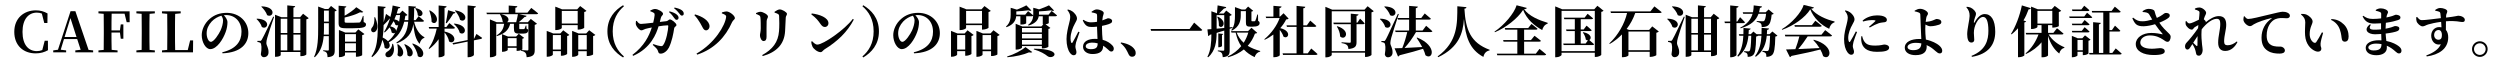
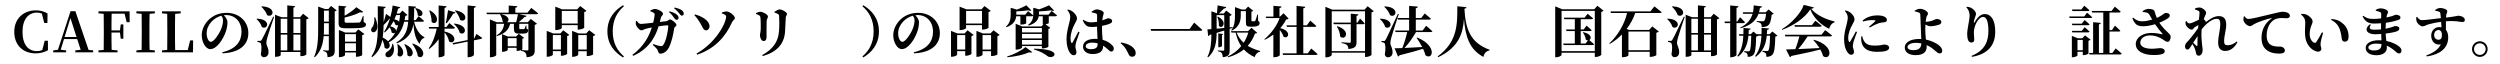
<svg xmlns="http://www.w3.org/2000/svg" version="1.1" id="レイヤー_1" x="0px" y="0px" width="860px" height="22px" viewBox="0 0 860 22" enable-background="new 0 0 860 22" xml:space="preserve">
  <g>
    <path d="M16.5,17.278c-1.216,0.684-2.583,1.083-4.236,1.083c-4.217,0-7.352-2.679-7.352-7.409c0-4.749,3.362-7.39,7.428-7.39   c1.5,0,2.735,0.342,4.008,1.063L16.31,7.912h-1.083l-0.836-3.248c-0.551-0.229-1.102-0.323-1.71-0.323   c-2.812,0-4.939,2.185-4.939,6.63c0,4.483,2.089,6.611,4.939,6.611c0.646,0,1.235-0.114,1.862-0.361l0.836-3.21h1.102L16.5,17.278z   " />
    <path d="M32.042,17.335V18h-6.136v-0.665l1.843-0.209l-1.197-3.686h-4.54l-1.121,3.667l1.862,0.228V18h-4.445v-0.665l1.634-0.228   l4.331-13.261h1.653l4.541,13.317L32.042,17.335z M26.323,12.737l-2.089-6.516l-2.014,6.516H26.323z" />
    <path d="M38.408,4.702c-0.057,1.861-0.057,3.762-0.057,5.756h2.906l0.285-2.07h0.893v4.939h-0.893l-0.285-2.147h-2.906   c0,2.109,0,4.065,0.057,5.966l2.033,0.189V18h-6.573v-0.665l1.805-0.171c0.038-1.881,0.038-3.8,0.038-5.737v-0.931   c0-1.899,0-3.818-0.038-5.737l-1.805-0.171V3.904h10.714l0.019,3.724h-1.026l-0.722-2.926H38.408z" />
    <path d="M51.46,4.759c-0.057,1.899-0.057,3.8-0.057,5.737v0.931c0,1.9,0,3.838,0.057,5.737l1.805,0.171V18H46.92v-0.665   l1.805-0.171c0.038-1.881,0.038-3.8,0.038-5.737v-0.931c0-1.899,0-3.818-0.038-5.737L46.92,4.588V3.904h6.345v0.684L51.46,4.759z" />
    <path d="M66.432,13.896L66.394,18H55.717l0.019-0.665l1.786-0.171c0.038-1.881,0.038-3.762,0.038-5.396v-1.272   c0-1.899,0-3.818-0.038-5.737l-1.805-0.171V3.904h6.44v0.684l-1.9,0.19c-0.057,1.88-0.057,3.78-0.057,5.565v1.273   c0,1.767,0,3.686,0.057,5.604h4.332l0.817-3.324H66.432z" />
    <path d="M76.464,17.981c4.806-1.141,6.611-3.781,6.611-7.067c0-3.495-2.242-5.737-5.319-5.737c-0.247,0-0.513,0.02-0.76,0.058   c0.57,0.589,1.254,1.52,1.254,2.412c0,0.969-0.19,2.223-0.627,3.382c-0.855,2.412-2.982,5.87-5.3,5.87   c-1.52,0-2.925-2.337-2.925-4.807c0-1.767,0.874-4.027,2.792-5.643c1.539-1.329,3.458-2.032,5.775-2.032   c4.369,0,7.466,3.04,7.466,6.991c0,3.59-2.508,6.668-8.891,6.934L76.464,17.981z M76.141,5.405   c-1.234,0.342-2.432,1.044-3.343,2.014c-1.102,1.216-1.71,2.507-1.71,4.065c0,1.5,0.646,2.906,1.444,2.906   c1.064,0,2.736-2.622,3.344-3.933c0.494-1.102,0.855-2.412,0.855-3.419C76.73,6.412,76.464,5.842,76.141,5.405z" />
    <path d="M88.378,6.412c5.148,0.209,3.685,4.103,1.69,2.868c-0.266-0.988-1.102-2.09-1.824-2.735L88.378,6.412z M94.286,5.804   c-0.76,2.204-2.108,6.27-2.355,7.238c-0.171,0.627-0.323,1.292-0.304,1.767c0.038,0.987,0.817,1.652,0.741,3.286   c-0.019,0.95-0.665,1.577-1.615,1.577c-0.437,0-0.874-0.285-1.026-0.969c0.361-1.957,0.266-3.667-0.171-3.971   c-0.285-0.171-0.589-0.266-1.007-0.304v-0.361h0.893c0.285,0,0.361,0,0.589-0.38c0.418-0.703,0.418-0.703,3.952-7.96L94.286,5.804z    M90.031,2.176c5.319,0.228,3.971,4.179,1.862,3.039c-0.323-1.045-1.254-2.204-1.995-2.906L90.031,2.176z M106.198,6.241   c-0.152,0.189-0.361,0.322-0.817,0.417v12.063c0,0.133-0.703,0.589-1.691,0.589h-0.361v-1.425h-6.763v1.083   c0,0.152-0.608,0.57-1.634,0.57h-0.323V5.062l2.185,0.855h2.033V1.853l2.717,0.266c-0.038,0.247-0.171,0.418-0.608,0.494v3.306   h2.298l1.026-1.197L106.198,6.241z M96.566,6.449v4.901h2.261V6.449H96.566z M96.566,17.335h2.261v-5.433h-2.261V17.335z    M100.936,6.449v4.901h2.394V6.449H100.936z M103.329,17.335v-5.433h-2.394v5.433H103.329z" />
    <path d="M113.875,2.042l1.957,1.539c-0.095,0.133-0.361,0.266-0.684,0.342V17.24c0,1.463-0.266,2.261-2.47,2.432   c-0.019-0.608-0.095-1.14-0.285-1.444c-0.19-0.304-0.513-0.531-1.216-0.664v-0.267c0,0,1.272,0.096,1.596,0.096   c0.285,0,0.342-0.134,0.342-0.361v-4.598h-1.767c-0.228,2.564-0.912,5.243-3.059,7.257l-0.247-0.133   c1.387-2.982,1.406-6.782,1.406-10.315V2.251l2.318,0.855h1.178L113.875,2.042z M113.115,11.902V7.988h-1.672v1.235   c0,0.836,0,1.747-0.057,2.679H113.115z M111.443,3.657v3.78h1.672v-3.78H111.443z M125.103,7.59   c0.627,0.228,0.798,0.456,0.798,0.854c0,0.893-0.874,1.272-4.502,1.272h-2.355c-2.052,0-2.565-0.342-2.565-1.823V1.967l2.66,0.228   c-0.019,0.247-0.209,0.418-0.589,0.475v2.736c1.577-0.894,3.173-2.014,4.008-2.926l2.413,1.614   c-0.19,0.209-0.532,0.267-1.121,0.133c-1.273,0.665-3.268,1.35-5.3,1.806v1.367c0,0.323,0.114,0.418,0.855,0.418h2.185   c0.836,0,1.558-0.019,1.843-0.057c0.304,0,0.437-0.058,0.551-0.229c0.228-0.304,0.513-1.063,0.855-2.052h0.209L125.103,7.59z    M123.26,10.098l2.109,1.614c-0.133,0.152-0.399,0.304-0.779,0.38v6.877c-0.019,0.152-1.083,0.551-1.786,0.551h-0.361v-1.463   h-3.761v0.912c0,0.209-0.893,0.684-1.786,0.684h-0.304v-9.347l2.185,0.894h3.477L123.26,10.098z M118.682,11.75v2.584h3.761V11.75   H118.682z M122.443,17.525v-2.641h-3.761v2.641H122.443z" />
    <path d="M129.038,5.918c0.893,2.09,1.102,3.971,0.19,4.863c-1.026,0.949-2.28-0.323-1.064-1.539   c0.399-0.456,0.741-1.805,0.608-3.306L129.038,5.918z M142.45,7.476c0.57,2.45,1.824,4.445,3.571,5.338l-0.038,0.19   c-0.779,0.228-1.368,0.949-1.634,2.09c-1.368-1.539-1.88-3.686-2.146-6.839c-0.456,2.944-1.767,5.109-5.661,6.668l-0.209-0.285   c2.963-1.805,3.837-4.104,4.084-7.162h-1.368c-0.722,2.888-2.147,5.434-5.3,7.104c0.931,1.521-0.323,2.869-1.463,1.805   c-0.019-0.854-0.361-1.861-0.76-2.697c-0.494,2.488-1.482,4.427-3.515,5.965l-0.228-0.284c2.641-3.686,2.166-8.872,2.166-17.269   l2.735,0.266c-0.057,0.285-0.247,0.475-0.684,0.551c-0.019,1.729,0,3.306-0.019,4.769c0.323-1.026,0.665-2.242,0.817-2.906   l1.501,1.045c0.361-1.254,0.627-2.584,0.779-3.933l2.622,0.589c-0.057,0.247-0.285,0.418-0.722,0.437   c-0.152,0.608-0.323,1.178-0.513,1.729h1.026l0.95-0.987l1.709,1.481c-0.133,0.209-0.304,0.247-0.703,0.304   c-0.076,0.494-0.171,0.988-0.266,1.482h1.292c0.076-1.444,0.057-3.059,0.057-4.863l2.603,0.228   c-0.038,0.285-0.228,0.456-0.646,0.514c-0.019,1.5-0.038,2.868-0.133,4.122h0.646l1.007-1.368c0,0,1.159,0.931,1.862,1.615   c-0.057,0.209-0.247,0.304-0.513,0.304H142.45z M134.11,6.354c-0.456,0.551-1.368,1.52-2.146,2.261   c-0.038,1.577-0.114,3.002-0.323,4.294c0.855,0.398,1.444,0.854,1.824,1.291c1.083-0.836,1.9-1.861,2.508-2.982   c-0.304,0.267-0.779,0.323-1.254-0.057c-0.038-0.589-0.342-1.254-0.703-1.748c-0.494,0.646-1.063,1.235-1.652,1.748l-0.247-0.171   c0.798-1.235,1.5-2.85,2.033-4.616L134.11,6.354z M135.212,15.094c0.76,2.241,0.038,3.818-0.855,4.388   c-0.608,0.38-1.482,0.285-1.729-0.38c-0.209-0.589,0.152-1.12,0.703-1.405c0.76-0.38,1.577-1.444,1.596-2.622L135.212,15.094z    M136.998,8.635c-0.266,0.133-0.608,0.133-0.969-0.096c-0.095-0.418-0.342-0.893-0.646-1.272c-0.342,0.646-0.722,1.254-1.121,1.805   c1.539,0.342,2.033,1.063,1.976,1.615C136.542,10.04,136.789,9.356,136.998,8.635z M136.276,5.177   c-0.19,0.513-0.38,1.026-0.608,1.501c0.893,0.133,1.387,0.456,1.615,0.816c0.152-0.76,0.266-1.52,0.342-2.317H136.276z    M136.922,15.207c3.381,2.527,1.14,5.415-0.19,3.743c0.247-1.235,0.152-2.641-0.057-3.667L136.922,15.207z M139.259,15.188   c4.426,1.919,2.488,5.357,0.893,3.818c0.038-1.254-0.475-2.735-1.083-3.704L139.259,15.188z M141.994,14.961   c5.433,1.899,3.628,5.907,1.729,4.35c-0.152-1.443-1.064-3.115-1.919-4.236L141.994,14.961z M143.02,2.783   c3.856,0.874,2.071,3.704,0.684,2.451c0.019-0.817-0.399-1.768-0.874-2.337L143.02,2.783z" />
    <path d="M152.92,10.857c5.11,1.063,3.4,4.768,1.558,3.4c-0.152-1.083-0.855-2.28-1.558-3.116v7.827   c0,0.229-0.874,0.722-1.634,0.722h-0.399v-6.212c-0.874,1.273-1.957,2.394-3.21,3.362l-0.209-0.228   c1.349-1.805,2.26-4.351,2.773-6.763h-2.603l-0.152-0.552h3.401V1.891l2.735,0.266c-0.038,0.285-0.171,0.475-0.703,0.551v6.592   h0.627l1.026-1.367c0,0,1.216,0.949,1.938,1.614c-0.057,0.209-0.247,0.305-0.513,0.305h-3.077V10.857z M147.867,3.562   c4.141,2.279,2.127,5.547,0.608,3.951c0.038-1.292-0.399-2.773-0.817-3.876L147.867,3.562z M153.357,7.874   c0.247-1.102,0.551-2.868,0.779-4.369l2.526,0.76c-0.076,0.229-0.304,0.399-0.722,0.418c-0.684,1.141-1.539,2.413-2.28,3.325   L153.357,7.874z M163.9,11.674c0,0,1.178,0.779,1.938,1.33c0,0.209-0.19,0.36-0.418,0.398l-2.394,0.476v5.034   c0,0.228-0.931,0.76-1.748,0.76h-0.418v-5.357l-4.958,1.007l-0.247-0.494l5.205-1.045V1.871l2.831,0.285   c-0.038,0.266-0.152,0.475-0.665,0.551v10.639l0.057-0.019L163.9,11.674z M156.283,8.103c5.262,0.57,3.818,4.445,1.881,3.191   c-0.247-1.083-1.159-2.317-2.033-3.059L156.283,8.103z M156.644,3.562c5.129,0.873,3.496,4.597,1.615,3.248   c-0.209-1.083-1.026-2.337-1.767-3.135L156.644,3.562z" />
    <path d="M182.749,2.727c0,0,1.463,1.102,2.355,1.861c-0.038,0.209-0.247,0.304-0.532,0.304h-5.946l2.527,0.551   c-0.076,0.229-0.285,0.399-0.703,0.399c-0.551,0.532-1.272,1.234-2.014,1.805h3.135l1.026-1.14l2.127,1.652   c-0.114,0.133-0.38,0.323-0.779,0.399v8.625c0,1.443-0.323,2.298-2.773,2.507c-0.057-0.665-0.133-1.178-0.399-1.481   c-0.285-0.323-0.665-0.589-1.539-0.722v-0.229c-0.342,0.134-0.836,0.247-1.178,0.247h-0.342v-1.063h-3.059v0.76   c0,0.171-0.855,0.607-1.672,0.607H172.7v-6.06l2.033,0.816h2.812l0.912-0.949l1.843,1.405c-0.095,0.114-0.304,0.267-0.608,0.323   v3.686c0,0.038-0.152,0.114-0.361,0.189c0.38,0.038,1.653,0.134,2.052,0.134c0.304,0,0.38-0.134,0.38-0.38V8.179h-3.135v1.443   c0,0.38,0.019,0.399,0.266,0.399h1.235c0.133,0,0.228-0.02,0.323-0.133c0.095-0.152,0.228-0.532,0.399-1.083h0.228l0.038,1.025   c0.532,0.267,0.57,0.323,0.57,0.608c0,0.665-0.437,1.12-1.634,1.12h-1.462c-1.539,0-1.805-0.38-1.805-1.994V8.179h-1.292   c-0.513,2.203-2.033,3.495-4.579,4.236l-0.076-0.267c1.69-0.987,2.375-2.279,2.583-3.97h-2.717v10.752   c0,0.247-0.912,0.76-1.805,0.76h-0.361V6.678l2.337,0.969h2.336c-0.095-0.057-0.19-0.114-0.285-0.189   c-0.076-0.894-0.513-1.862-0.931-2.489l0.114-0.076h-4.616l-0.152-0.531h7.656V1.909l2.964,0.229   c-0.038,0.266-0.171,0.456-0.684,0.531V4.36h4.16L182.749,2.727z M177.563,7.646c0.228-0.836,0.475-1.938,0.608-2.755h-5.794   c2.945,0.551,2.907,2.223,2.033,2.755H177.563z M177.715,15.91v-2.792h-3.059v2.792H177.715z" />
    <path d="M193.751,10.42l2.109,1.596c-0.114,0.152-0.38,0.305-0.76,0.38v6.155c-0.019,0.152-1.064,0.627-1.786,0.627h-0.361v-1.577   h-2.773v1.216c0,0.209-0.912,0.703-1.786,0.703h-0.323v-8.891l2.204,0.874h2.489L193.751,10.42z M192.953,17.05v-4.996h-2.773   v4.996H192.953z M193.257,9.642c0,0.209-0.969,0.702-1.9,0.702h-0.342V2.289l2.355,0.931h5.167l1.044-1.14l2.166,1.653   c-0.114,0.151-0.38,0.322-0.779,0.398v5.434c-0.019,0.151-1.102,0.607-1.862,0.607h-0.38V8.635h-5.471V9.642z M193.257,3.771v4.331   h5.471V3.771H193.257z M204.808,12.016c-0.133,0.152-0.399,0.305-0.779,0.399v6.307c-0.019,0.152-1.102,0.551-1.824,0.551h-0.361   v-1.672h-2.925v1.235c0,0.209-0.893,0.703-1.786,0.703h-0.323v-8.91l2.204,0.874h2.641l1.026-1.102L204.808,12.016z M201.844,17.05   v-4.996h-2.925v4.996H201.844z" />
    <path d="M214.346,1.795l0.285,0.361c-2.147,1.843-3.856,4.483-3.856,8.625s1.709,6.782,3.856,8.625l-0.285,0.36   c-2.754-1.652-5.395-4.369-5.395-8.985S211.591,3.448,214.346,1.795z" />
    <path d="M229.242,7.285c0.532-0.057,0.817-0.607,1.216-0.607c0.589,0,2.242,1.292,2.242,1.919c0,0.513-0.703,0.513-0.798,1.234   c-0.247,1.69-0.779,4.483-1.805,6.554c-0.551,1.064-1.691,2.071-2.812,2.071c-0.608,0-0.76-0.247-0.931-0.874   c-0.171-0.646-0.608-1.063-1.805-2.128l0.171-0.285c1.102,0.399,2.033,0.646,2.489,0.685c0.494,0.057,0.684-0.02,0.912-0.323   c1.083-1.425,1.767-5.357,1.767-6.573c0-0.171-0.076-0.247-0.209-0.247c-0.779,0-2.014,0.171-3.134,0.343   c-0.76,2.507-2.622,7.504-8.739,10.163l-0.247-0.342c4.065-3.04,5.737-6.517,6.668-9.423c-0.798,0.152-1.691,0.342-2.204,0.494   c-0.589,0.189-0.95,0.494-1.406,0.494c-0.608,0-1.558-1.103-1.786-1.748c-0.19-0.456-0.152-0.893-0.057-1.443l0.266-0.076   c0.417,0.569,0.779,1.063,1.425,1.063c0.475,0,2.279-0.189,4.236-0.418c0.247-1.007,0.475-2.128,0.494-2.659   c0-0.399-0.057-0.57-0.304-0.741c-0.342-0.228-0.779-0.399-1.178-0.532V3.601c0.437-0.209,1.083-0.514,1.596-0.514   c1.063,0,2.773,1.007,2.773,1.634c0,0.589-0.532,0.589-0.741,1.387c-0.095,0.361-0.209,0.855-0.361,1.444L229.242,7.285z    M230.325,3.904c1.064,0.266,1.957,0.627,2.545,1.158c0.418,0.38,0.551,0.703,0.551,1.064c0,0.398-0.285,0.703-0.684,0.703   c-0.323,0-0.57-0.285-0.874-0.723c-0.361-0.513-0.817-1.196-1.729-1.956L230.325,3.904z M232.054,2.594   c1.083,0.228,1.957,0.531,2.489,0.931c0.475,0.36,0.665,0.74,0.665,1.178c0,0.418-0.228,0.665-0.646,0.665   c-0.361,0-0.57-0.305-0.931-0.779c-0.361-0.437-0.741-0.969-1.748-1.748L232.054,2.594z" />
    <path d="M238.877,5.234l0.209-0.285c2.489,0.702,4.978,2.165,4.996,4.122c0,0.76-0.551,1.368-1.197,1.368   c-0.931,0-1.216-1.178-2.014-2.508C240.245,6.849,239.656,6.051,238.877,5.234z M239.846,18.798l-0.247-0.361   c6.25-3.552,9.917-9.727,10.201-12.671c0.057-0.437-0.304-0.74-1.5-1.178l0.057-0.323c0.456-0.151,1.159-0.342,1.653-0.322   c1.007,0.057,2.792,1.425,2.792,2.279c0,0.494-0.684,0.722-0.988,1.444C249.591,12.681,245.773,16.822,239.846,18.798z" />
    <path d="M260.081,4.797V4.493c0.475-0.229,1.026-0.438,1.52-0.438c0.835,0,2.583,0.95,2.583,1.634c0,0.494-0.418,0.779-0.456,1.559   c-0.057,0.816-0.038,4.16-0.038,5.452c0,1.007-0.38,1.425-1.026,1.425c-0.627,0-1.235-0.95-1.235-2.071   c0-0.475,0.266-1.025,0.266-2.337c0-0.931,0-2.944-0.114-3.723c-0.038-0.38-0.133-0.532-0.418-0.703   C260.897,5.12,260.499,4.949,260.081,4.797z M262.398,19.292l-0.209-0.342c3.609-1.976,5.509-4.465,5.794-8.227   c0.133-1.425,0.114-3.989,0.038-5.072c-0.019-0.437-0.057-0.646-0.418-0.854c-0.285-0.189-0.703-0.304-1.14-0.437l-0.019-0.305   c0.513-0.38,1.292-0.816,1.786-0.816c0.798,0,2.489,0.95,2.489,1.52c0,0.494-0.38,0.703-0.418,1.273   c-0.057,1.102-0.171,3.533-0.228,4.691C269.807,15.265,267.09,17.943,262.398,19.292z" />
-     <path d="M279.252,4.626c2.622,0.304,5.737,1.425,5.737,3.382c0,0.684-0.494,1.272-1.235,1.272c-0.608,0-1.007-0.342-1.482-1.007   c-0.893-1.254-1.368-1.957-3.191-3.344L279.252,4.626z M293.367,6.507l0.342,0.228c-2.147,4.161-5.604,7.504-10.012,10.202   c-0.608,0.38-0.855,1.007-1.406,1.007c-1.083,0-2.413-1.121-2.792-1.881c-0.228-0.438-0.418-1.178-0.418-1.729l0.266-0.172   c0.456,0.456,1.121,1.179,1.805,1.179C283.203,15.341,290.631,10.173,293.367,6.507z" />
    <path d="M296.96,1.795c2.754,1.653,5.395,4.37,5.395,8.986s-2.641,7.333-5.395,8.985l-0.285-0.36   c2.147-1.843,3.856-4.483,3.856-8.625s-1.709-6.782-3.856-8.625L296.96,1.795z" />
    <path d="M314.344,17.981c4.806-1.141,6.611-3.781,6.611-7.067c0-3.495-2.242-5.737-5.319-5.737c-0.247,0-0.513,0.02-0.76,0.058   c0.57,0.589,1.254,1.52,1.254,2.412c0,0.969-0.19,2.223-0.627,3.382c-0.855,2.412-2.982,5.87-5.3,5.87   c-1.52,0-2.925-2.337-2.925-4.807c0-1.767,0.874-4.027,2.792-5.643c1.539-1.329,3.458-2.032,5.775-2.032   c4.37,0,7.466,3.04,7.466,6.991c0,3.59-2.508,6.668-8.891,6.934L314.344,17.981z M314.021,5.405   c-1.235,0.342-2.432,1.044-3.344,2.014c-1.102,1.216-1.71,2.507-1.71,4.065c0,1.5,0.646,2.906,1.444,2.906   c1.064,0,2.736-2.622,3.344-3.933c0.494-1.102,0.855-2.412,0.855-3.419C314.61,6.412,314.344,5.842,314.021,5.405z" />
    <path d="M332.831,10.42l2.109,1.596c-0.114,0.152-0.38,0.305-0.76,0.38v6.155c-0.019,0.152-1.064,0.627-1.786,0.627h-0.361v-1.577   h-2.773v1.216c0,0.209-0.912,0.703-1.786,0.703h-0.323v-8.891l2.204,0.874h2.489L332.831,10.42z M332.033,17.05v-4.996h-2.773   v4.996H332.033z M332.337,9.642c0,0.209-0.969,0.702-1.9,0.702h-0.342V2.289l2.355,0.931h5.167l1.044-1.14l2.166,1.653   c-0.114,0.151-0.38,0.322-0.779,0.398v5.434c-0.019,0.151-1.102,0.607-1.862,0.607h-0.38V8.635h-5.471V9.642z M332.337,3.771v4.331   h5.471V3.771H332.337z M343.888,12.016c-0.133,0.152-0.399,0.305-0.779,0.399v6.307c-0.019,0.152-1.102,0.551-1.824,0.551h-0.361   v-1.672h-2.925v1.235c0,0.209-0.893,0.703-1.786,0.703h-0.323v-8.91l2.204,0.874h2.641l1.026-1.102L343.888,12.016z M340.924,17.05   v-4.996h-2.925v4.996H340.924z" />
    <path d="M361.748,3.771c0,0,1.14,0.873,1.862,1.52c-0.038,0.209-0.247,0.304-0.513,0.304h-2.317V7.95   c-0.019,0.058-0.418,0.305-1.121,0.399l1.672,1.254c-0.114,0.133-0.342,0.285-0.684,0.36v6.137   c-0.019,0.133-1.14,0.551-1.861,0.551h-0.38v-0.798h-6.839v0.513c0,0.209-0.95,0.703-1.862,0.703h-0.323V8.179l2.337,0.931h6.497   l0.684-0.722h-0.19V5.595h-1.387c-0.19,1.121-0.95,2.451-3.534,3.211l-0.133-0.247c1.368-0.969,1.71-2.146,1.767-3.211   c-0.076,0.171-0.247,0.247-0.494,0.247h-1.919v2.413c-0.019,0.095-0.608,0.437-1.634,0.437h-0.361v-2.85h-1.444   c-0.133,1.254-0.76,2.85-3.343,3.762l-0.152-0.247c1.463-1.254,1.596-2.85,1.596-4.142V2.688l2.147,0.627   c1.216-0.476,2.507-1.064,3.249-1.482l1.729,1.768c-0.228,0.171-0.589,0.151-1.083-0.058c-1.026,0.152-2.622,0.323-4.104,0.38   v1.045v0.076h3.059l0.988-1.197c0,0,1.083,0.817,1.767,1.425c0.019-0.171,0.019-0.322,0.019-0.493V2.669l1.995,0.551   c1.292-0.437,2.641-1.007,3.419-1.387l1.748,1.786c-0.228,0.19-0.627,0.171-1.083-0.057c-1.064,0.151-2.641,0.284-4.123,0.36v0.855   v0.266h3.306L361.748,3.771z M346.455,19.425c2.394-0.703,5.054-2.108,6.307-3.229l2.337,1.71c-0.19,0.189-0.551,0.247-1.121,0.095   c-1.767,0.816-4.73,1.481-7.447,1.69L346.455,19.425z M351.565,9.642v1.5h6.839v-1.5H351.565z M351.565,11.674v1.539h6.839v-1.539   H351.565z M358.404,15.341v-1.577h-6.839v1.577H358.404z M355.688,16.746c10.638,0.095,6.668,4.065,4.654,2.564   c-0.874-0.722-2.451-1.672-4.711-2.317L355.688,16.746z" />
    <path d="M371.363,11.066c-0.361,1.045-0.988,2.83-1.197,3.514c-0.152,0.761-0.228,1.159-0.228,1.444   c0,0.684,0.361,1.33,0.361,1.919c0,0.684-0.342,1.063-0.969,1.063c-0.456,0-0.912-0.342-1.273-0.854   c-0.703-0.95-1.178-2.565-1.178-4.73c0-1.748,0.532-4.009,0.836-5.148c0.247-0.931,0.437-1.69,0.437-2.546   c0-0.874-0.494-1.672-0.988-2.261l0.19-0.209c0.627,0.152,1.026,0.305,1.5,0.627c0.57,0.361,1.634,1.463,1.634,2.489   c0,0.531-0.304,0.911-0.741,1.785c-0.703,1.273-1.482,3.191-1.482,5.092c0,0.589,0.076,1.063,0.209,1.329   c0.114,0.285,0.323,0.305,0.494,0.02c0.456-0.684,1.463-2.755,1.976-3.704L371.363,11.066z M375.505,3.999   c0.494-0.342,1.197-0.76,1.709-0.76c1.273,0,2.47,0.665,2.47,1.216c0,0.456-0.19,0.607-0.323,1.292   c-0.057,0.304-0.114,0.74-0.171,1.272c1.311-0.437,1.805-0.741,1.919-0.741c0.684,0,1.463,0.323,1.463,0.912   c0,0.627-0.323,0.76-1.197,1.121c-0.418,0.152-1.273,0.398-2.28,0.589c-0.019,0.247-0.019,0.513-0.019,0.76   c0,1.615,0.133,2.944,0.228,4.027c1.577,0.418,2.564,1.159,3.191,1.786c0.418,0.398,0.646,0.816,0.646,1.254   c0,0.627-0.342,1.007-0.855,1.007c-0.437,0-0.722-0.305-1.349-0.894c-0.494-0.456-0.969-0.816-1.463-1.12v0.113   c0,1.805-1.14,2.755-3.686,2.755c-1.709,0-3.229-0.893-3.229-2.526c0-1.881,1.919-2.698,4.104-2.698   c0.304,0,0.589,0.02,0.874,0.038c-0.057-1.12-0.133-2.526-0.152-3.78V9.166c-0.608,0.076-1.216,0.114-1.786,0.114   c-1.235,0-2.204-0.152-3.134-2.261l0.228-0.209c0.931,0.627,1.786,0.874,2.564,0.874c0.798,0,1.5-0.076,2.127-0.19l0.019-1.899   c0-0.816-0.152-0.874-0.475-0.987c-0.418-0.172-0.912-0.247-1.368-0.323L375.505,3.999z M377.594,14.903   c-0.627-0.171-1.292-0.247-1.995-0.247c-1.064,0-2.108,0.456-2.108,1.254c0,0.703,0.835,1.007,1.729,1.007   c1.919,0,2.375-0.665,2.375-1.976V14.903z" />
    <path d="M385.652,14.6c2.546,0.456,3.933,1.33,4.635,2.394c0.323,0.456,0.399,0.874,0.399,1.272c0,0.76-0.475,1.254-1.216,1.254   c-0.551,0-0.95-0.247-1.235-0.854c-0.513-1.064-1.045-2.451-2.754-3.818L385.652,14.6z" />
    <path d="M409.21,9.983l1.577-2.204c0,0,1.748,1.52,2.792,2.508c-0.057,0.209-0.266,0.304-0.589,0.304h-17.021l-0.171-0.607H409.21z   " />
    <path d="M423.005,17.297c0,1.387-0.266,2.185-2.375,2.375c-0.057-0.608-0.133-1.102-0.361-1.406   c-0.247-0.304-0.589-0.513-1.349-0.646v-0.266c0,0,1.52,0.095,1.843,0.095c0.285,0,0.38-0.114,0.38-0.361v-6.573   c-0.798,0.247-1.672,0.514-2.622,0.798c-0.038,2.869-0.323,6.099-2.926,8.397l-0.247-0.171c1.178-2.204,1.349-4.959,1.368-7.713   l-0.532,0.151c-0.114,0.229-0.342,0.399-0.57,0.438l-0.266-2.299c0.342-0.019,0.798-0.038,1.368-0.095V3.866l1.918,0.722   c0.076-0.798,0.171-1.938,0.228-2.735l2.964,0.589c-0.076,0.304-0.323,0.456-0.76,0.475c-0.456,0.494-1.197,1.216-1.767,1.748   h1.653l0.874-1.026l1.918,1.482c-0.133,0.151-0.38,0.304-0.741,0.36v3.933l0.931-0.095l0.038,0.285l-0.969,0.304V17.297z    M418.522,9.869c0.798-0.076,1.691-0.152,2.622-0.247V5.196h-2.622V9.869z M418.959,5.709c3.705,1.938,1.254,4.654,0.323,3.115   c0.038-0.76-0.038-2.09-0.551-3.001L418.959,5.709z M420.365,15.834c0,0.134-0.57,0.418-1.007,0.418h-0.266v-4.749l1.691,0.171   c-0.038,0.19-0.133,0.304-0.418,0.361V15.834z M432.466,11.275c-0.133,0.189-0.323,0.246-0.76,0.284   c-0.57,1.559-1.387,2.964-2.489,4.199c1.273,0.798,2.755,1.367,4.312,1.785l-0.038,0.209c-0.912,0.19-1.577,0.854-1.9,1.899   c-1.462-0.702-2.697-1.538-3.704-2.641c-1.444,1.159-3.229,2.09-5.471,2.717l-0.133-0.247c1.938-0.911,3.496-2.146,4.692-3.609   c-0.854-1.234-1.481-2.754-1.918-4.654h-1.425l-0.171-0.513h5.87l1.178-1.159L432.466,11.275z M423.575,10.344   c1.197-1.52,1.254-3.438,1.254-5.072v-2.83l2.317,0.836h1.235l0.969-1.026l1.748,1.463c-0.114,0.133-0.285,0.229-0.608,0.285v3.059   c0,0.209,0.038,0.247,0.266,0.247h0.437h0.38c0.114,0,0.19-0.038,0.266-0.19c0.152-0.266,0.418-1.12,0.684-2.127h0.228l0.038,2.203   c0.456,0.209,0.513,0.438,0.513,0.798c0,0.722-0.684,1.178-2.336,1.178h-0.855c-1.368,0-1.52-0.398-1.52-1.614V3.828h-1.767v1.443   c0,1.577-0.285,3.895-3.078,5.281L423.575,10.344z M425.418,11.218c0.551,1.425,1.368,2.564,2.413,3.496   c0.684-1.083,1.216-2.261,1.577-3.496H425.418z" />
    <path d="M443.297,6.431c-0.171,0.171-0.399,0.209-0.855,0.266c-0.494,1.007-1.197,2.033-2.033,2.983   c4.104,0.987,2.755,4.008,1.102,2.906c-0.209-0.76-0.722-1.615-1.273-2.299v8.72c0,0.133-0.722,0.665-1.786,0.665h-0.418v-7.789   c-0.912,0.703-1.899,1.311-2.944,1.786l-0.171-0.171c2.394-1.957,4.407-4.788,5.262-7.276h-4.617l-0.171-0.513h2.66V2.004   l2.792,0.229c-0.038,0.266-0.19,0.456-0.703,0.532v2.944h0.19l1.216-1.159L443.297,6.431z M451.067,16.689   c0,0,1.368,1.14,2.166,1.899c-0.057,0.209-0.266,0.304-0.532,0.304h-11.341l-0.152-0.551h4.806v-9.1h-3.306l-0.152-0.532h3.458   V2.023l3.001,0.304c-0.038,0.285-0.19,0.476-0.684,0.532V8.71h1.235l1.159-1.614c0,0,1.311,1.102,2.089,1.843   c-0.038,0.209-0.247,0.304-0.532,0.304h-3.952v9.1h1.539L451.067,16.689z" />
    <path d="M472.574,3.847c-0.133,0.152-0.38,0.305-0.779,0.399v14.646c-0.019,0.171-1.045,0.703-1.881,0.703h-0.342v-1.481h-11.455   v0.778c0,0.285-0.874,0.836-1.805,0.836h-0.38V2.347l2.375,0.987h11.075l1.083-1.196L472.574,3.847z M469.573,17.582V3.885h-11.455   v13.697H469.573z M467.863,6.412c0,0,1.025,0.949,1.577,1.614c-0.057,0.209-0.228,0.304-0.494,0.304h-2.298v6.117   c0,1.387-0.342,2.185-2.793,2.413c-0.057-0.608-0.171-1.083-0.513-1.368s-0.817-0.513-1.843-0.665v-0.284   c0,0,2.28,0.171,2.735,0.171c0.342,0,0.437-0.114,0.437-0.38V8.33h-5.851l-0.152-0.551h6.003V4.702l2.66,0.247   c-0.057,0.266-0.228,0.437-0.684,0.493v2.337h0.304L467.863,6.412z M460.055,9.015c4.863,1.576,2.717,5.186,0.95,3.533   c0-1.178-0.551-2.526-1.14-3.438L460.055,9.015z" />
    <path d="M474.838,6.412c5.129,0.228,3.667,4.103,1.671,2.887c-0.247-1.007-1.083-2.089-1.824-2.735L474.838,6.412z M481.183,4.835   c-0.817,2.47-2.317,7.048-2.583,8.131c-0.171,0.665-0.323,1.368-0.323,1.861c0.038,0.988,0.817,1.634,0.76,3.306   c-0.019,0.931-0.665,1.577-1.615,1.577c-0.456,0-0.893-0.267-1.045-0.988c0.342-1.956,0.247-3.647-0.19-3.951   c-0.247-0.19-0.589-0.285-0.988-0.304v-0.361h0.874c0.285,0,0.361-0.019,0.551-0.398c0.456-0.761,0.456-0.761,4.255-8.948   L481.183,4.835z M476.339,2.194c5.3,0.228,3.952,4.18,1.862,3.04c-0.342-1.045-1.254-2.204-2.014-2.907L476.339,2.194z    M487.11,11.028c-1.083,1.899-2.564,4.008-3.951,5.471c1.729-0.076,3.856-0.189,6.079-0.323c-0.589-1.12-1.292-2.223-1.919-3.153   l0.19-0.113c7.105,2.906,5.319,7.997,2.85,6.098c-0.171-0.722-0.475-1.481-0.836-2.223c-1.899,0.608-4.464,1.33-8.055,2.223   c-0.133,0.247-0.342,0.399-0.551,0.437l-1.178-2.83c0.627,0,1.539-0.038,2.641-0.076c0.646-1.558,1.33-3.78,1.71-5.509h-4.008   l-0.152-0.514h4.806v-3.78h-3.818l-0.152-0.551h3.971v-4.16l3.001,0.247c-0.038,0.266-0.19,0.456-0.703,0.551v3.362h1.881   l1.197-1.558c0,0,1.311,1.083,2.109,1.805c-0.057,0.209-0.266,0.304-0.532,0.304h-4.654v3.78h2.318l1.235-1.652   c0,0,1.349,1.121,2.146,1.881c-0.057,0.189-0.247,0.285-0.513,0.285H487.11z" />
    <path d="M504.458,2.46c-0.038,0.285-0.209,0.476-0.703,0.532c0.399,7.313,2.185,11.74,8.682,14.134l-0.038,0.229   c-1.14,0.209-1.861,0.987-2.108,2.223c-4.787-2.546-6.212-7.011-6.687-13.07c-0.343,4.882-1.71,9.745-8.853,13.165l-0.209-0.266   c6.953-5.072,6.763-11.209,6.782-17.25L504.458,2.46z" />
-     <path d="M525.225,2.727c-0.075,0.266-0.322,0.38-0.949,0.437c1.71,2.413,5.243,3.818,8.131,4.692l-0.038,0.304   c-1.007,0.267-1.672,1.312-1.843,2.185c-2.812-1.538-5.396-3.818-6.573-6.952c-1.899,3.001-5.965,6.136-9.707,7.693l-0.134-0.209   c3.229-2.128,6.782-6.25,7.6-9.062L525.225,2.727z M529.575,16.822c0,0,1.425,1.102,2.299,1.881   c-0.057,0.209-0.266,0.304-0.532,0.304h-16.28l-0.152-0.551h7.049v-4.122h-4.73l-0.152-0.552h4.883v-3.571h-4.161l-0.151-0.551   h8.035l1.141-1.425c0,0,1.311,0.969,2.089,1.672c-0.057,0.209-0.246,0.304-0.513,0.304h-4.104v3.571h2.355l1.216-1.481   c0,0,1.35,1.007,2.204,1.729c-0.057,0.209-0.247,0.305-0.532,0.305h-5.243v4.122h4.027L529.575,16.822z" />
    <path d="M551.634,3.695c-0.133,0.151-0.398,0.304-0.798,0.398v14.78c-0.019,0.189-1.045,0.722-1.861,0.722h-0.361v-1.443h-11.437   v0.702c0,0.285-0.874,0.836-1.805,0.836h-0.38V2.194l2.375,0.988h11.057l1.082-1.197L551.634,3.695z M548.613,17.601V3.733h-11.437   v13.867H548.613z M544.681,11.066c2.907,0.607,2.85,2.279,2.033,2.716c0.36,0.305,1.12,0.932,1.652,1.425   c-0.057,0.209-0.247,0.305-0.513,0.305h-9.955l-0.151-0.532h3.989v-4.293h-2.868l-0.152-0.552h3.021V6.602h-3.609l-0.152-0.513   h7.124l1.026-1.349c0,0,1.178,0.931,1.881,1.558c-0.058,0.209-0.247,0.304-0.514,0.304h-3.723v3.533h1.025l0.969-1.311   c0,0,1.121,0.912,1.767,1.558c-0.038,0.209-0.228,0.305-0.494,0.305h-3.267v4.293h1.671l0.817-1.083   c-0.229,0-0.494-0.076-0.741-0.285c-0.076-0.836-0.551-1.823-1.025-2.432L544.681,11.066z" />
    <path d="M569.114,2.194c0,0,1.538,1.178,2.488,1.976c-0.038,0.209-0.266,0.304-0.551,0.304h-8.53   c-0.646,1.881-1.652,3.781-2.963,5.49l0.854,0.342h6.877l1.083-1.234l2.261,1.767c-0.152,0.152-0.456,0.342-0.854,0.438v7.693   c-0.038,0.152-1.159,0.589-1.919,0.589h-0.361V17.81h-7.313v1.216c0,0.152-0.685,0.646-1.824,0.646h-0.418v-7.827   c-1.216,1.254-2.621,2.375-4.179,3.268l-0.171-0.171c3.001-2.773,5.318-6.877,6.116-10.468h-5.547l-0.152-0.551h13.717   L569.114,2.194z M560.186,10.838v6.421h7.313v-6.421H560.186z" />
    <path d="M573.639,6.412c5.148,0.209,3.686,4.103,1.691,2.868c-0.267-0.988-1.103-2.09-1.824-2.735L573.639,6.412z M579.547,5.804   c-0.76,2.204-2.108,6.27-2.355,7.238c-0.171,0.627-0.323,1.292-0.304,1.767c0.038,0.987,0.816,1.652,0.74,3.286   c-0.019,0.95-0.664,1.577-1.614,1.577c-0.437,0-0.874-0.285-1.026-0.969c0.361-1.957,0.267-3.667-0.171-3.971   c-0.284-0.171-0.589-0.266-1.007-0.304v-0.361h0.894c0.284,0,0.36,0,0.589-0.38c0.418-0.703,0.418-0.703,3.951-7.96L579.547,5.804z    M575.292,2.176c5.319,0.228,3.97,4.179,1.861,3.039c-0.323-1.045-1.254-2.204-1.994-2.906L575.292,2.176z M591.458,6.241   c-0.151,0.189-0.36,0.322-0.816,0.417v12.063c0,0.133-0.703,0.589-1.69,0.589h-0.361v-1.425h-6.763v1.083   c0,0.152-0.608,0.57-1.634,0.57h-0.323V5.062l2.185,0.855h2.033V1.853l2.716,0.266c-0.038,0.247-0.171,0.418-0.607,0.494v3.306   h2.299l1.025-1.197L591.458,6.241z M581.827,6.449v4.901h2.261V6.449H581.827z M581.827,17.335h2.261v-5.433h-2.261V17.335z    M586.196,6.449v4.901h2.394V6.449H586.196z M588.59,17.335v-5.433h-2.394v5.433H588.59z" />
    <path d="M597.351,7.95v10.98c0,0.229-0.95,0.76-1.748,0.76h-0.418V7.95h-1.824l-0.151-0.551h1.976V1.871l2.868,0.285   c-0.057,0.266-0.189,0.456-0.702,0.532v4.711h0.284l0.95-1.481c0,0,1.083,1.025,1.672,1.729c-0.038,0.209-0.229,0.304-0.475,0.304   H597.351z M611.446,12.263c-0.133,0.152-0.361,0.267-0.741,0.323c-0.095,4.198-0.38,5.718-1.159,6.383   c-0.493,0.399-1.12,0.589-1.918,0.589c0-0.532-0.038-0.987-0.247-1.234s-0.589-0.418-1.121-0.551v-0.285   c0.456,0.038,1.178,0.076,1.501,0.076c0.247,0,0.398-0.038,0.513-0.152c0.361-0.323,0.551-1.805,0.627-5.11h-1.14   c-0.266,2.488-0.969,5.187-3.762,7.238l-0.247-0.247c1.615-2.146,2.052-4.616,2.185-6.991h-1.158   c-0.133,0.133-0.342,0.209-0.665,0.266c-0.095,4.312-0.342,5.775-1.083,6.422c-0.475,0.398-1.083,0.569-1.823,0.569   c0-0.494-0.038-0.912-0.247-1.158c-0.171-0.229-0.532-0.381-0.988-0.494v-0.305c0.418,0.038,1.063,0.076,1.368,0.076   c0.247,0,0.38-0.038,0.494-0.151c0.342-0.323,0.513-1.767,0.589-5.225h-0.97c-0.246,2.432-0.931,5.148-3.552,7.2l-0.247-0.267   c1.539-2.127,1.938-4.597,2.052-6.934h-1.387l-0.171-0.532h1.576c0.038-0.74,0.038-1.463,0.038-2.146l2.451,0.209   c-0.038,0.229-0.19,0.418-0.627,0.494c-0.02,0.456-0.058,0.95-0.096,1.443h0.76l0.912-0.911l1.103,0.911h1.69   c0.019-0.74,0.038-1.481,0.038-2.185l2.545,0.209c-0.037,0.247-0.209,0.438-0.646,0.494c-0.019,0.475-0.057,0.969-0.095,1.481   h0.931l0.95-0.931L611.446,12.263z M599.497,4.208h3.533c0.171-0.779,0.228-1.577,0.247-2.355l2.85,0.36   c-0.057,0.285-0.266,0.456-0.703,0.494c-0.076,0.513-0.171,1.007-0.304,1.501h2.279l0.988-0.95l1.785,1.482   c-0.133,0.133-0.342,0.247-0.722,0.285c-0.189,2.127-0.589,3.324-1.387,3.837c-0.494,0.304-1.159,0.456-2.032,0.456   c0-0.494-0.058-0.969-0.323-1.235c-0.266-0.266-0.779-0.475-1.406-0.607V7.229c0.589,0.038,1.634,0.095,1.977,0.095   c0.304,0,0.437-0.019,0.569-0.113c0.285-0.229,0.551-1.083,0.684-2.47h-2.603c-0.76,2.127-2.45,3.933-6.154,4.996l-0.134-0.229   c2.489-1.216,3.705-2.925,4.236-4.768h-3.21L599.497,4.208z" />
    <path d="M623.987,2.556c-0.076,0.266-0.343,0.38-0.95,0.437c1.71,2.204,5.205,3.742,8.055,4.389l-0.019,0.304   c-1.026,0.304-1.653,1.349-1.824,2.223c-2.906-1.33-5.376-3.762-6.516-6.688c-1.729,2.812-5.757,5.661-9.651,7.029l-0.133-0.209   c3.325-1.938,6.744-5.718,7.523-8.358L623.987,2.556z M627.862,10.363c0,0,1.463,1.083,2.355,1.843   c-0.057,0.209-0.247,0.304-0.531,0.304h-7.847c-0.931,1.463-2.146,3.115-3.248,4.369c2.09-0.076,4.616-0.209,7.313-0.36   c-0.627-1.007-1.387-1.976-2.127-2.736l0.171-0.113c7.504,2.09,5.737,7.446,3.21,5.642c-0.189-0.74-0.531-1.52-0.969-2.279   c-2.279,0.607-5.396,1.292-9.916,2.203c-0.114,0.229-0.343,0.381-0.552,0.418l-1.329-2.641c0.778,0,1.881-0.037,3.21-0.095   c0.514-1.33,1.045-3.059,1.387-4.407h-4.844l-0.152-0.551h12.576L627.862,10.363z M624.48,7.134c0,0,1.368,1.025,2.204,1.747   c-0.057,0.209-0.247,0.305-0.513,0.305h-8.739l-0.151-0.551h6.021L624.48,7.134z" />
    <path d="M638.826,11.009c-0.38,1.026-1.045,2.679-1.216,3.382c-0.151,0.76-0.247,1.159-0.247,1.463c0,0.684,0.418,1.33,0.418,1.899   c0,0.684-0.342,1.083-0.969,1.083c-0.456,0-0.912-0.342-1.292-0.854c-0.702-0.95-1.158-2.432-1.158-4.56   c0-1.748,0.531-3.742,0.836-4.883c0.228-0.911,0.418-1.69,0.437-2.526c0-0.874-0.494-1.69-0.987-2.241l0.189-0.209   c0.627,0.151,1.045,0.322,1.501,0.627c0.589,0.38,1.614,1.425,1.614,2.469c0,0.532-0.266,0.912-0.722,1.786   c-0.722,1.254-1.443,3.002-1.443,4.616c0,0.589,0.095,0.969,0.209,1.197c0.113,0.285,0.285,0.304,0.475,0.019   c0.475-0.684,1.443-2.508,1.938-3.457L638.826,11.009z M640.593,12.453c0.114,0.456,0.267,1.025,0.494,1.425   c0.741,1.311,1.634,1.805,4.009,1.805c1.919,0,2.697-0.361,3.097-0.361c0.816,0,1.671,0.361,1.671,1.083   c0,1.178-1.918,1.425-4.217,1.425c-3.591,0-5.072-1.539-5.357-3.742c-0.076-0.57-0.057-1.141-0.019-1.596L640.593,12.453z    M640.745,7.076c1.443-1.311,3.477-1.785,4.901-1.785c1.272,0,2.052,0.151,2.697,0.494c0.589,0.322,0.741,0.702,0.741,1.045   c0,0.475-0.247,0.702-0.722,0.798c-0.57,0.095-1.254,0.113-2.033,0.342c-0.854,0.285-2.108,0.874-3.135,1.501l-0.246-0.285   c0.836-0.703,1.785-1.501,2.108-1.862c0.189-0.228,0.285-0.418-1.102-0.418c-0.57,0-1.482,0.058-3.078,0.494L640.745,7.076z" />
    <path d="M662.558,7.514c0.532,0,1.614-0.209,2.355-0.494c0.665-0.228,1.026-0.494,1.178-0.494c0.722,0,1.729,0.229,1.729,1.064   c0,0.38-0.189,0.665-0.74,0.893c-0.456,0.171-1.843,0.551-3.078,0.551c-0.513,0-1.14-0.304-1.652-0.589   c-0.038,0.57-0.057,1.102-0.057,1.463c0,0.874,0.057,2.375,0.209,3.704c1.102,0.229,2.052,0.589,2.754,0.912   c1.425,0.665,2.869,1.71,2.869,2.944c0,0.627-0.342,0.912-0.874,0.912c-0.931,0-1.634-1.292-3.477-2.355   c-0.323-0.19-0.665-0.361-1.026-0.513c0.02,0.171,0.038,0.36,0.038,0.551c0,1.52-0.836,2.906-3.837,2.906   c-2.128,0-3.705-0.912-3.705-2.564c0-2.07,2.299-3.002,5.016-3.002c0.229,0,0.456,0,0.665,0.02   c-0.038-1.501-0.133-2.907-0.171-3.989c-0.038-1.045-0.133-3.914-0.171-4.427c-0.038-0.38-0.171-0.532-0.494-0.684   c-0.437-0.229-1.063-0.342-1.425-0.399l-0.038-0.247c0.513-0.304,1.178-0.646,1.862-0.646c1.291,0,2.735,0.931,2.735,1.614   c0,0.476-0.342,0.665-0.513,1.179c-0.096,0.322-0.19,0.987-0.267,1.69H662.558z M660.942,14.923   c-0.569-0.114-1.216-0.19-1.899-0.19c-1.805,0-2.85,0.703-2.85,1.425c0,0.684,0.76,1.102,1.862,1.102   C660.012,17.259,660.886,16.575,660.942,14.923z" />
    <path d="M676.428,2.498l0.114-0.171c0.438,0.02,1.007,0.133,1.387,0.304c0.95,0.438,1.805,1.425,1.805,2.071   c0,0.513-0.171,0.874-0.342,1.311c-0.209,0.608-0.342,1.178-0.38,1.558c-0.019,0.361,0.114,0.38,0.285,0.058   c0.987-1.768,2.166-2.793,3.457-2.793c2.166,0,3.609,1.995,3.609,6.098c0,4.312-2.241,7.656-8.017,8.625l-0.151-0.342   c4.996-1.995,5.812-5.472,5.812-8.625c0-3.343-0.703-4.768-1.823-4.768c-0.722,0-1.653,0.684-2.299,1.994   c-0.589,1.159-0.874,2.299-0.874,3.495c0,0.894,0.133,1.539,0.133,2.395c0,0.569-0.398,0.931-0.949,0.931   c-0.552,0-0.912-0.267-1.159-0.817c-0.228-0.551-0.323-1.329-0.323-2.07c0-1.843,0.836-5.016,0.836-6.27   C677.549,4.208,677.227,3.429,676.428,2.498z" />
-     <path d="M696.986,7.361c-0.076,0.19-0.229,0.305-0.608,0.361v11.322c-0.019,0.171-0.931,0.627-1.786,0.627h-0.398V9.717   c-0.684,0.779-1.425,1.482-2.204,2.109l-0.209-0.152c1.501-2.355,3.002-6.136,3.743-9.821l3.077,0.969   c-0.076,0.247-0.323,0.398-0.76,0.398c-0.494,1.388-1.083,2.679-1.767,3.8L696.986,7.361z M704.736,11.864   c1.197,2.014,3.42,3.59,5.434,4.388l-0.038,0.209c-0.836,0.19-1.463,0.855-1.748,1.957c-1.785-1.368-3.059-3.438-3.856-6.061v6.706   c0,0.152-0.722,0.646-1.823,0.646h-0.418v-5.167c-1.33,1.652-3.153,3.001-5.319,4.027l-0.171-0.229   c2.032-1.634,3.571-4.104,4.445-6.478h-4.236l-0.152-0.552h5.434V8.653h-1.406V9.28c0,0.209-0.969,0.703-1.899,0.703h-0.304V2.271   l2.317,0.912h4.787l1.045-1.159l2.223,1.672c-0.133,0.171-0.398,0.36-0.816,0.437v4.845c-0.02,0.133-1.159,0.513-1.862,0.513h-0.38   V8.653h-1.463v2.659h1.824l1.254-1.596c0,0,1.405,1.083,2.241,1.843c-0.057,0.209-0.247,0.305-0.531,0.305H704.736z M700.88,8.121   h5.11V3.733h-5.11V8.121z" />
    <path d="M717.942,4.379c0,0,1.102,0.893,1.786,1.539c-0.038,0.209-0.229,0.285-0.494,0.285h-7.276l-0.151-0.532h5.167   L717.942,4.379z M717.106,6.887c0,0,1.063,0.874,1.69,1.481c-0.057,0.209-0.228,0.305-0.475,0.305h-5.452l-0.152-0.532h3.42   L717.106,6.887z M717.106,9.356c0,0,1.063,0.874,1.69,1.501c-0.057,0.189-0.228,0.284-0.475,0.284h-5.452l-0.152-0.531h3.42   L717.106,9.356z M719.158,13.649c-0.114,0.133-0.342,0.285-0.722,0.361v4.389c0,0.151-0.95,0.569-1.615,0.569h-0.342v-1.14h-1.823   v1.234c0,0.19-0.836,0.627-1.653,0.627h-0.285v-7.352l2.014,0.836h1.577l0.931-1.007L719.158,13.649z M712.908,3.81l-0.152-0.552   h3.229l0.988-1.291c0,0,1.121,0.893,1.786,1.538c-0.058,0.209-0.247,0.305-0.494,0.305H712.908z M716.479,17.297v-3.571h-1.823   v3.571H716.479z M727.802,16.651c0,0,1.292,1.063,2.052,1.785c-0.038,0.209-0.228,0.305-0.513,0.305h-10.544l-0.151-0.532h1.387   V7.628l2.641,0.246c-0.038,0.247-0.19,0.438-0.646,0.514v9.821h1.501V4.303h-3.818l-0.151-0.551h6.839l1.102-1.463   c0,0,1.254,0.988,2.014,1.71c-0.057,0.209-0.247,0.304-0.513,0.304h-3.344v6.041h0.854l1.045-1.52c0,0,1.159,1.045,1.843,1.748   c-0.057,0.209-0.247,0.285-0.513,0.285h-3.229v7.352h0.988L727.802,16.651z" />
    <path d="M737.038,3.847c0.589-0.418,1.33-0.798,2.09-0.798c1.083,0,1.919,0.343,2.033,0.798c0.266,1.007,0.493,1.672,0.798,2.318   c1.842-0.798,2.432-1.596,2.85-1.691c0.475-0.057,1.082,0,1.405,0.343c0.285,0.322,0.247,0.854-0.114,1.196   c-0.551,0.532-1.881,1.235-3.286,1.786c0.969,1.538,2.279,2.754,3.268,3.704c0.456,0.437,0.607,0.722,0.627,1.159   c0,0.665-0.342,1.729-1.045,1.729c-0.57,0-0.95-0.361-1.577-0.779c-0.969-0.627-2.412-1.425-4.521-1.425   c-1.976,0-3.305,1.064-3.305,2.489c0,1.196,1.291,2.09,3.951,2.09c1.33,0,2.128-0.209,2.868-0.209c0.836,0,1.596,0.304,1.596,1.102   c0,0.76-0.987,1.272-3.799,1.272c-3.591,0-6.175-1.349-6.175-3.78c0-2.146,2.261-3.818,5.339-3.818   c1.652,0,3.001,0.285,3.742,0.456c0.228,0.038,0.266,0,0.095-0.19c-0.702-0.778-1.709-2.052-2.545-3.268   c-1.197,0.361-2.698,0.685-3.895,0.703c-2.432,0.038-3.059-0.798-3.914-2.755l0.267-0.209c1.234,1.026,1.994,1.273,3.306,1.254   c0.854,0,2.127-0.247,3.267-0.589c-0.398-0.684-0.798-1.405-1.102-1.881c-0.323-0.493-1.063-0.646-2.146-0.722L737.038,3.847z" />
    <path d="M769.678,14.467c-0.684,1.425-2.089,3.059-4.179,3.059c-1.539,0-2.451-0.855-2.451-2.869c0-2.279,0.722-4.312,0.722-6.401   c0-1.159-0.266-1.786-1.196-1.786c-1.615,0-3.629,1.596-5.187,3.609c-0.019,0.228-0.038,0.437-0.057,0.627   c-0.114,1.539,0.038,3.457,0.171,4.636c0.076,0.76,0.209,1.272,0.209,1.805c0,1.12-0.57,2.014-1.292,2.014   c-0.665,0-0.912-0.361-0.987-0.894c-0.096-0.513-0.209-1.007-0.418-1.558c-0.171-0.437-0.476-1.025-0.836-1.558l-0.589,0.912   c-0.343,0.531-0.627,0.987-1.103,0.987c-0.418,0.02-0.836-0.38-0.836-1.045c0-0.551,0.171-0.969,0.552-1.367   c0.873-0.894,2.603-2.982,3.932-4.939c0.02-0.361,0.058-0.722,0.096-1.083c-0.494,0.285-0.988,0.57-1.254,0.741   c-0.38,0.285-0.57,0.836-0.969,0.836c-0.855,0-1.881-0.988-2.128-1.786c-0.095-0.304-0.038-0.76-0.02-1.083l0.267-0.075   c0.322,0.455,0.627,0.816,1.063,0.816c0.589,0,2.223-0.779,3.229-1.292c0.114-1.045,0.209-1.919,0.209-2.337   s-0.057-0.531-0.398-0.722c-0.285-0.151-0.665-0.322-1.178-0.456V2.936c0.493-0.229,0.969-0.361,1.52-0.361   c1.045,0,2.336,1.121,2.336,1.824c0,0.437-0.246,0.722-0.493,1.329c-0.096,0.229-0.19,0.532-0.305,0.894   c0.343,0.284,0.685,0.664,0.685,0.836c0,0.075-0.02,0.151-0.038,0.209c1.33-1.103,3.001-2.128,4.483-2.128   c1.861,0,2.583,1.083,2.583,2.982c0,1.767-0.722,3.704-0.722,5.68c0,0.988,0.342,1.368,1.178,1.368c1.14,0,2.09-0.437,3.191-1.311   L769.678,14.467z M754.461,14.714c0.399,0.38,0.836,0.798,1.026,0.987c0.266,0.229,0.418,0.171,0.437-0.189   c0.02-0.665,0-1.843,0.038-3.097L754.461,14.714z" />
    <path d="M772.112,5.576c0.342,0.475,0.76,0.949,1.254,0.949c1.14,0,3.913-0.722,7.257-1.52c2.014-0.494,4.009-0.969,4.598-0.969   c0.569,0,1.121,0.076,1.614,0.304c0.514,0.229,0.894,0.57,0.894,1.083c0,0.475-0.399,0.854-1.007,0.854   c-0.514,0-1.141-0.075-1.672-0.075c-0.874,0-2.033,0.075-3.04,0.798c-0.684,0.475-2.279,2.032-2.279,5.262   c0,2.204,0.969,2.926,1.634,3.287c1.083,0.569,2.621,0.475,3.173,0.475c0.646,0,1.462,0.607,1.462,1.33   c0,0.873-0.949,1.082-1.823,1.082c-1.463,0-2.85-0.171-4.047-0.949c-1.311-0.817-2.165-2.128-2.165-4.541   c0-2.716,1.254-5.091,3.419-6.554c0.152-0.114,0.133-0.228-0.057-0.171c-2.242,0.513-4.863,1.444-6.003,2.128   c-0.399,0.228-0.798,0.646-1.33,0.646c-0.893,0-2.204-1.234-2.261-2.165c-0.019-0.456,0.076-0.894,0.152-1.179L772.112,5.576z" />
    <path d="M793.012,7.685c0-1.102-0.456-1.881-1.463-2.697l0.096-0.209c0.494-0.02,1.234,0.019,1.785,0.247   c0.969,0.398,2.109,1.481,2.109,2.355c0,0.931-1.007,1.976-1.007,4.369c0,1.652,0.873,2.659,1.481,2.926   c0.285,0.113,0.551,0.095,0.76-0.171c0.627-0.894,1.311-2.128,1.976-3.382l0.399,0.171c-0.438,1.463-0.855,3.077-0.874,3.742   c-0.038,1.159,0.266,1.121,0.266,1.71c0,0.874-0.893,1.311-2.09,0.817c-1.538-0.646-3.286-2.356-3.495-5.415   C792.822,10.648,793.012,8.977,793.012,7.685z M801.902,6.867l0.096-0.322c1.994,0.113,3.134,0.778,4.255,1.823   c1.14,1.064,1.672,2.66,1.672,4.123c0,1.196-0.398,1.843-1.33,1.843c-0.398,0-0.816-0.209-0.969-0.723   c-0.209-0.816-0.151-1.861-0.722-3.457C804.43,8.768,803.403,7.532,801.902,6.867z" />
    <path d="M817.256,3.429c0.438-0.284,1.007-0.551,1.71-0.551c1.216,0,2.508,0.57,2.508,1.292c0,0.38-0.266,0.608-0.399,1.083   c-0.057,0.189-0.113,0.456-0.151,0.76c0.854-0.171,1.558-0.361,1.994-0.494c0.779-0.266,1.064-0.456,1.216-0.456   c0.532,0,1.615,0.209,1.615,0.932c0,0.551-0.342,0.74-0.912,0.931c-0.684,0.247-2.185,0.646-4.104,0.912   c-0.057,0.627-0.076,1.329-0.095,2.032c0.703-0.133,1.349-0.285,1.976-0.475c0.817-0.247,1.102-0.438,1.235-0.438   c0.778,0,1.52,0.209,1.52,0.836c0,0.513-0.342,0.779-0.779,0.95c-0.589,0.247-2.108,0.589-3.933,0.798   c0.058,0.969,0.152,1.786,0.247,2.546c2.146,0.418,3.553,1.272,4.161,1.729c0.626,0.456,1.044,0.969,1.044,1.614   c0,0.627-0.36,0.95-0.835,0.95c-0.476,0-0.685-0.209-1.141-0.589c-0.931-0.854-1.918-1.577-3.077-2.07   c0.019,0.247,0.019,0.475,0.019,0.722c0,1.539-1.349,2.546-3.59,2.546c-2.185,0-3.686-0.894-3.686-2.565   c0-1.596,1.938-2.583,4.483-2.583c0.322,0,0.627,0.019,0.931,0.038c-0.02-0.665-0.057-1.406-0.076-2.185   c-0.703,0.057-1.425,0.095-2.128,0.095c-2.583,0-4.084-1.596-1.729-3.438l0.285,0.189c-0.817,1.254-0.285,1.672,1.272,1.672   c0.779,0,1.521-0.038,2.242-0.113c0-0.305,0-0.608,0-0.894c0-0.38,0-0.778,0-1.196c-0.722,0.057-1.482,0.095-2.261,0.095   c-1.862,0-3.173-0.494-4.085-2.508l0.229-0.171c0.969,0.665,1.71,1.083,3.286,1.083c0.969,0,1.957-0.076,2.869-0.19   c0-0.702,0.019-1.254,0.019-1.52c0-0.38-0.133-0.532-0.456-0.684c-0.398-0.171-0.798-0.285-1.405-0.418L817.256,3.429z    M819.231,15.169c-0.589-0.113-1.216-0.171-1.88-0.171c-1.559,0-2.641,0.627-2.641,1.312c0,0.627,0.722,1.045,1.729,1.045   c1.861,0,2.792-0.438,2.792-2.166V15.169z" />
    <path d="M837.7,3.429c0.455-0.322,1.082-0.684,1.709-0.684c1.083,0,2.451,0.494,2.451,1.121c0,0.513-0.323,0.912-0.38,1.368   c-0.02,0.171-0.038,0.455-0.038,0.816c3.495-0.399,3.875-0.646,4.18-0.646c1.007,0,2.279,0.551,2.279,1.425   c0,0.646-0.38,0.74-0.95,0.74c-0.836,0-2.052-0.531-5.547-0.247c-0.02,0.932-0.02,1.995-0.02,2.945   c0.57,0.664,0.799,1.596,0.799,2.603c0,3.932-3.211,5.965-7.391,6.554l-0.151-0.361c2.317-0.836,4.255-2.052,4.996-3.837   c-1.899,0.532-3.306-1.045-3.306-2.964c0-1.672,1.178-2.944,2.735-2.944c0.285,0,0.551,0.019,0.798,0.076   c-0.038-0.494-0.076-1.178-0.113-1.881c-1.938,0.247-3.534,0.627-4.445,0.893c-0.894,0.267-1.292,0.665-1.957,0.665   c-0.741,0-1.843-1.007-2.052-1.767c-0.133-0.418-0.133-0.95-0.114-1.368l0.285-0.113c0.684,0.778,0.969,1.102,1.634,1.102   c0.816,0.038,4.407-0.418,6.554-0.684c-0.057-0.646-0.113-1.254-0.171-1.634c-0.057-0.323-0.151-0.456-0.456-0.59   c-0.304-0.133-0.76-0.228-1.291-0.322L837.7,3.429z M840.018,12.016c0-0.931-0.361-1.69-1.159-1.69c-0.893,0-1.52,0.741-1.52,1.748   c0,0.854,0.589,1.596,1.463,1.596C839.694,13.669,840.018,13.118,840.018,12.016z" />
    <path d="M850.374,16.879c0-1.481,1.216-2.679,2.697-2.679s2.679,1.197,2.679,2.679c0,1.482-1.197,2.698-2.679,2.698   S850.374,18.361,850.374,16.879z M851.058,16.879c0,1.103,0.893,2.014,2.014,2.014c1.102,0,1.995-0.911,1.995-2.014   c0-1.102-0.894-1.994-1.995-1.994C851.95,14.885,851.058,15.777,851.058,16.879z" />
  </g>
</svg>